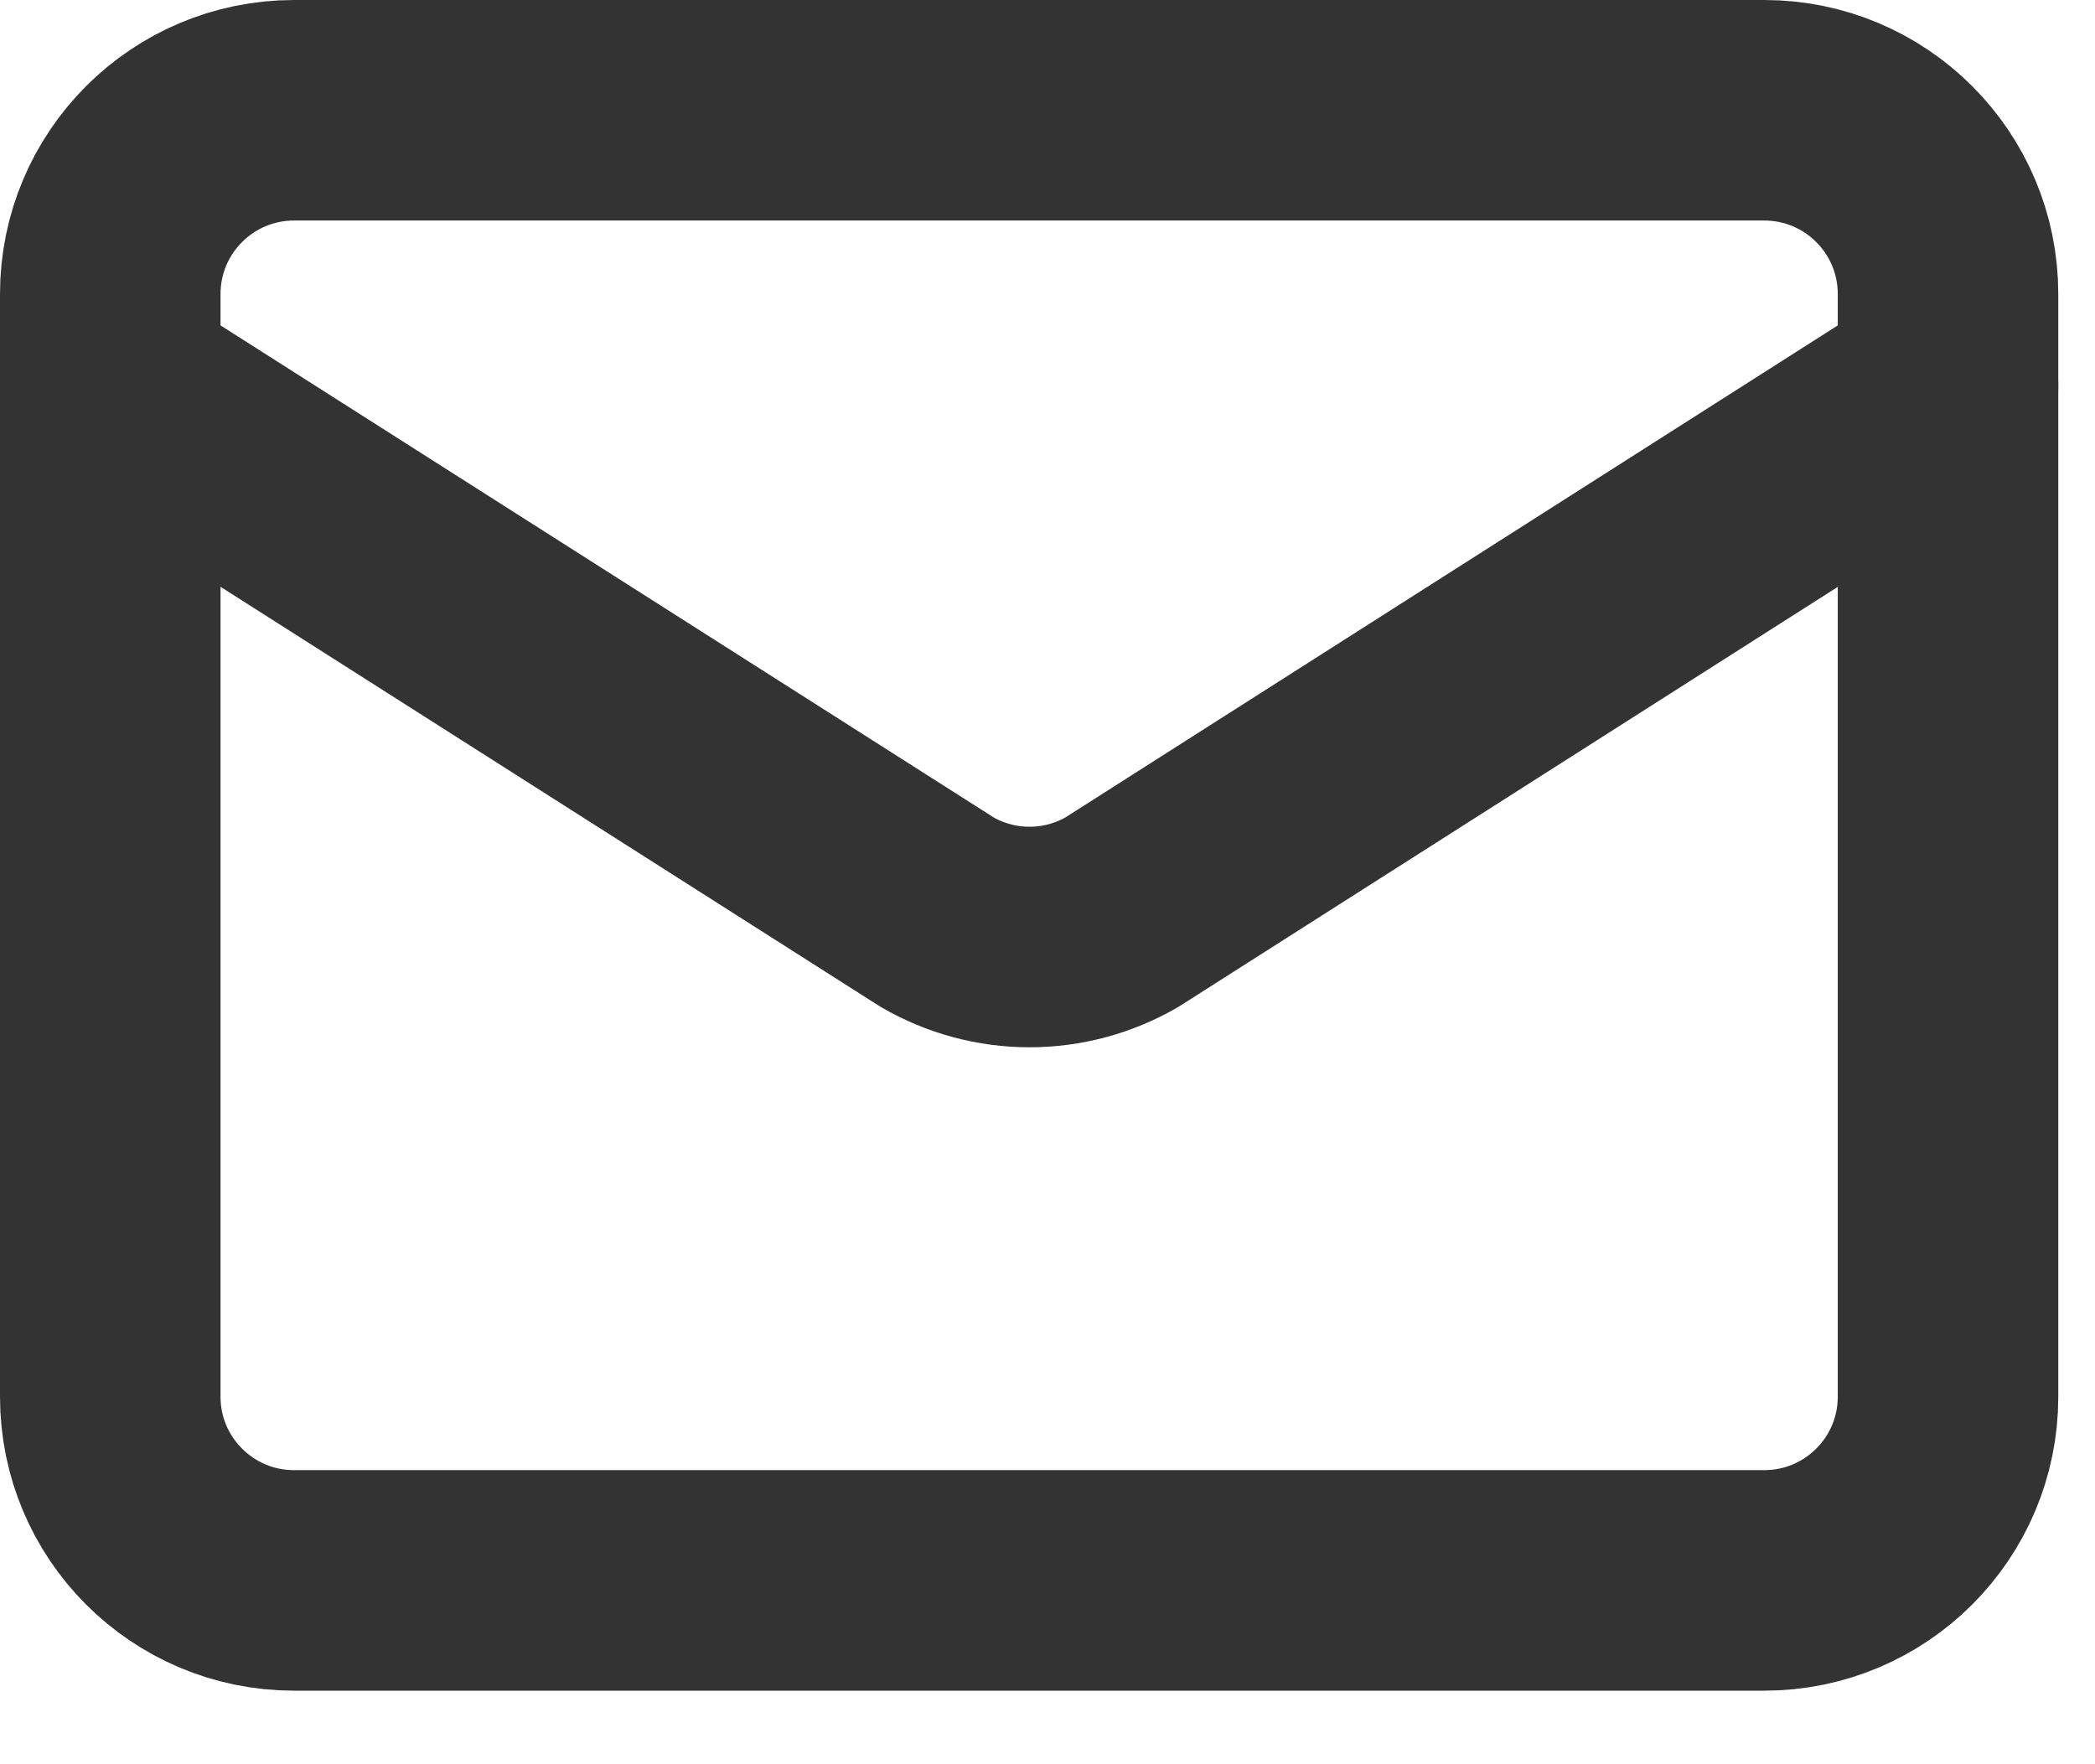
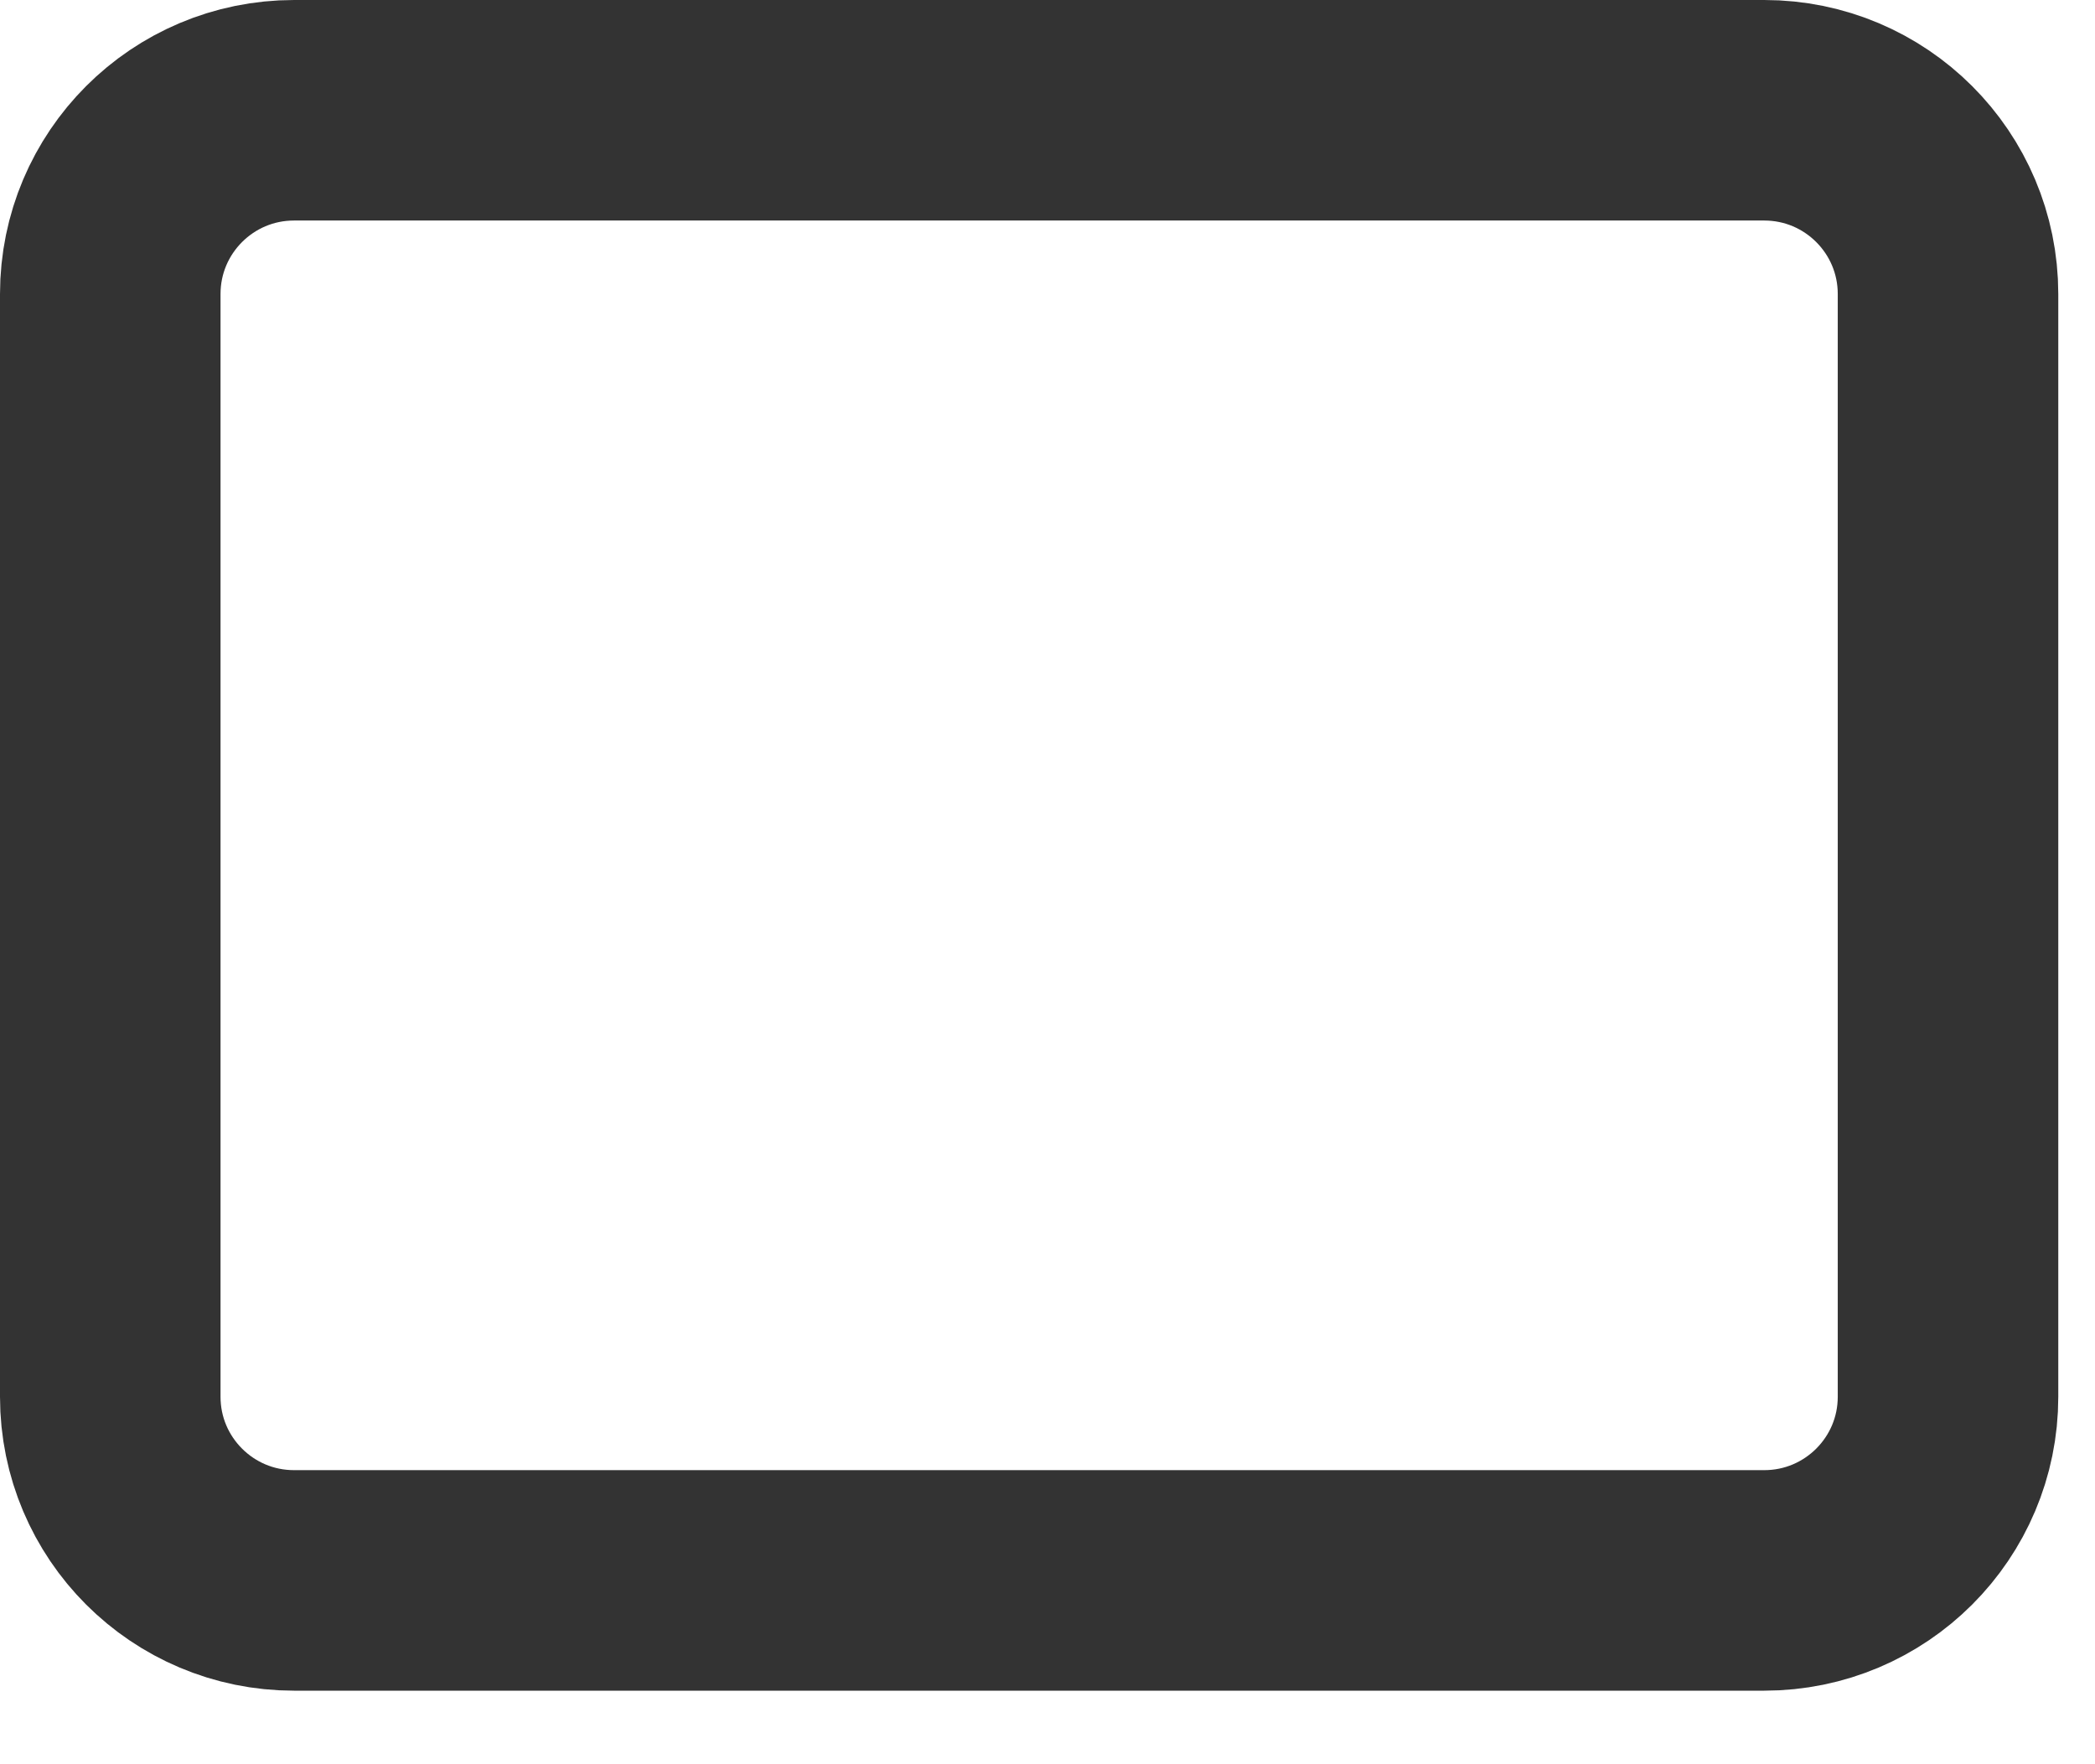
<svg xmlns="http://www.w3.org/2000/svg" width="19" height="16" viewBox="0 0 19 16" fill="none">
-   <path d="M17.667 3.5L10.174 8.273C9.92 8.42 9.631 8.498 9.337 8.498C9.043 8.498 8.754 8.42 8.5 8.273L1 3.5" stroke="#333333" stroke-width="2" stroke-linecap="round" stroke-linejoin="round" />
  <path d="M16 1H2.667C1.746 1 1 1.746 1 2.667V12.667C1 13.587 1.746 14.333 2.667 14.333H16C16.921 14.333 17.667 13.587 17.667 12.667V2.667C17.667 1.746 16.921 1 16 1Z" stroke="#333333" stroke-width="2" stroke-linecap="round" stroke-linejoin="round" />
</svg>